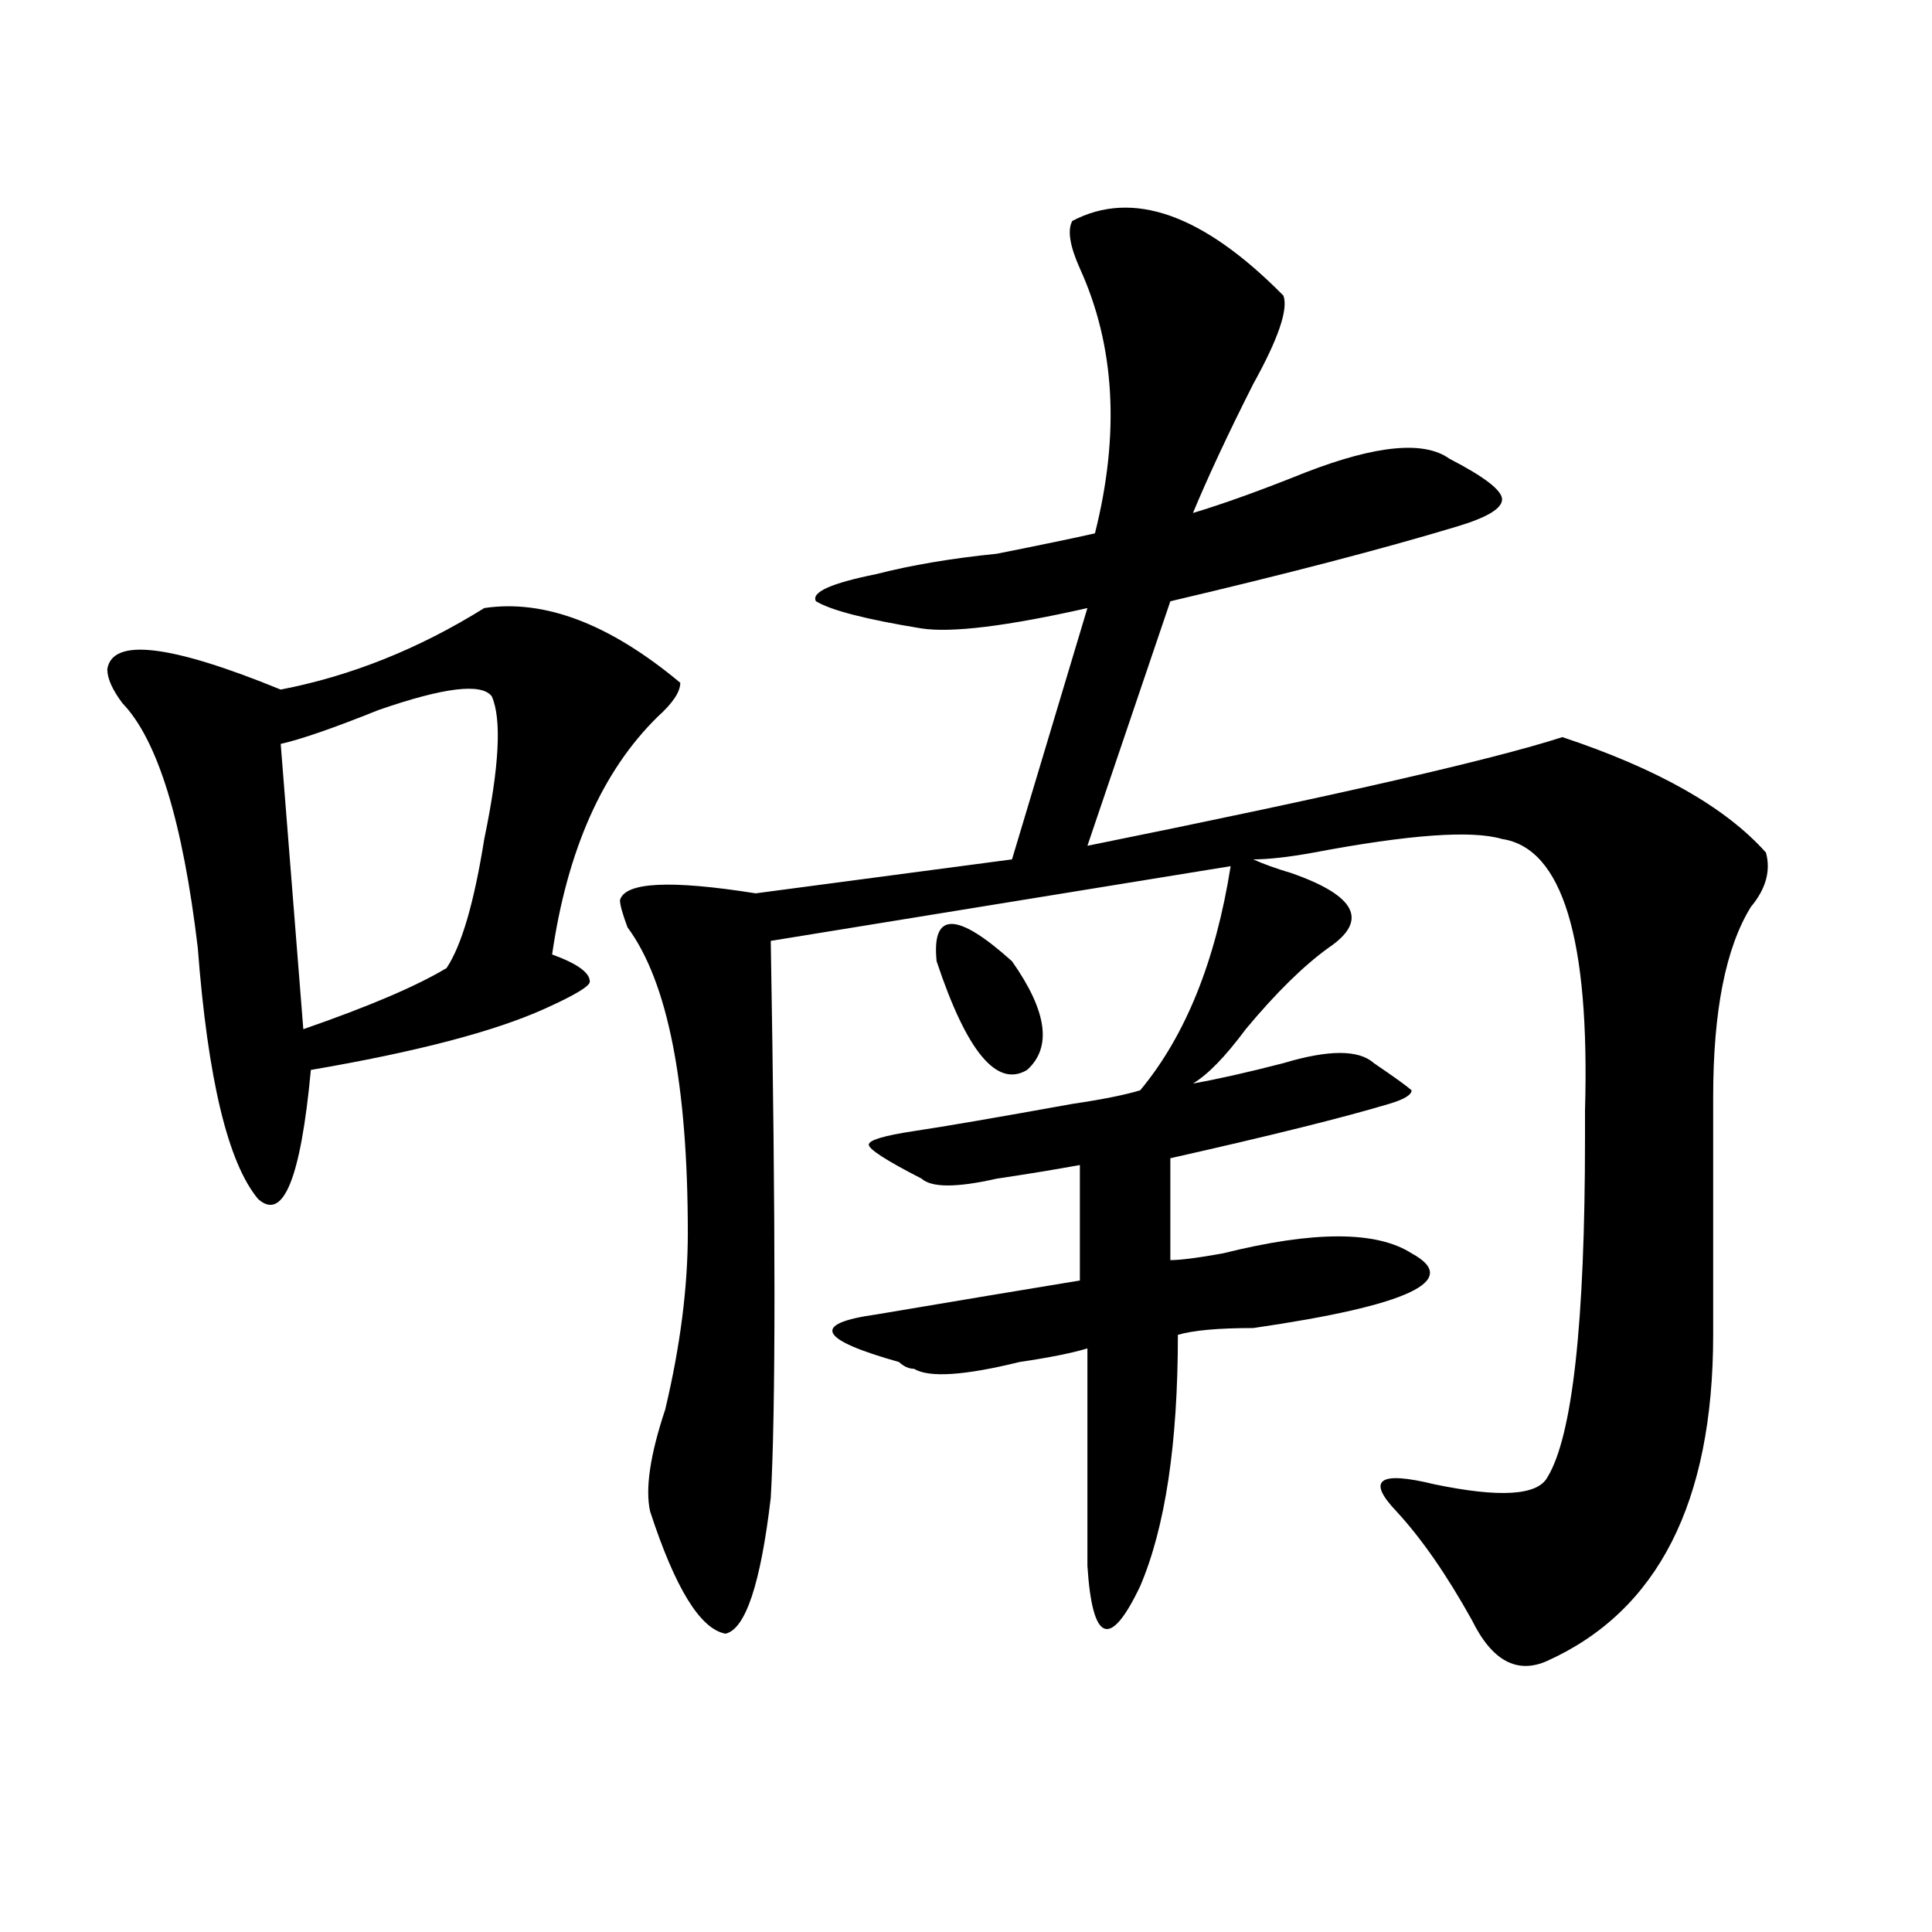
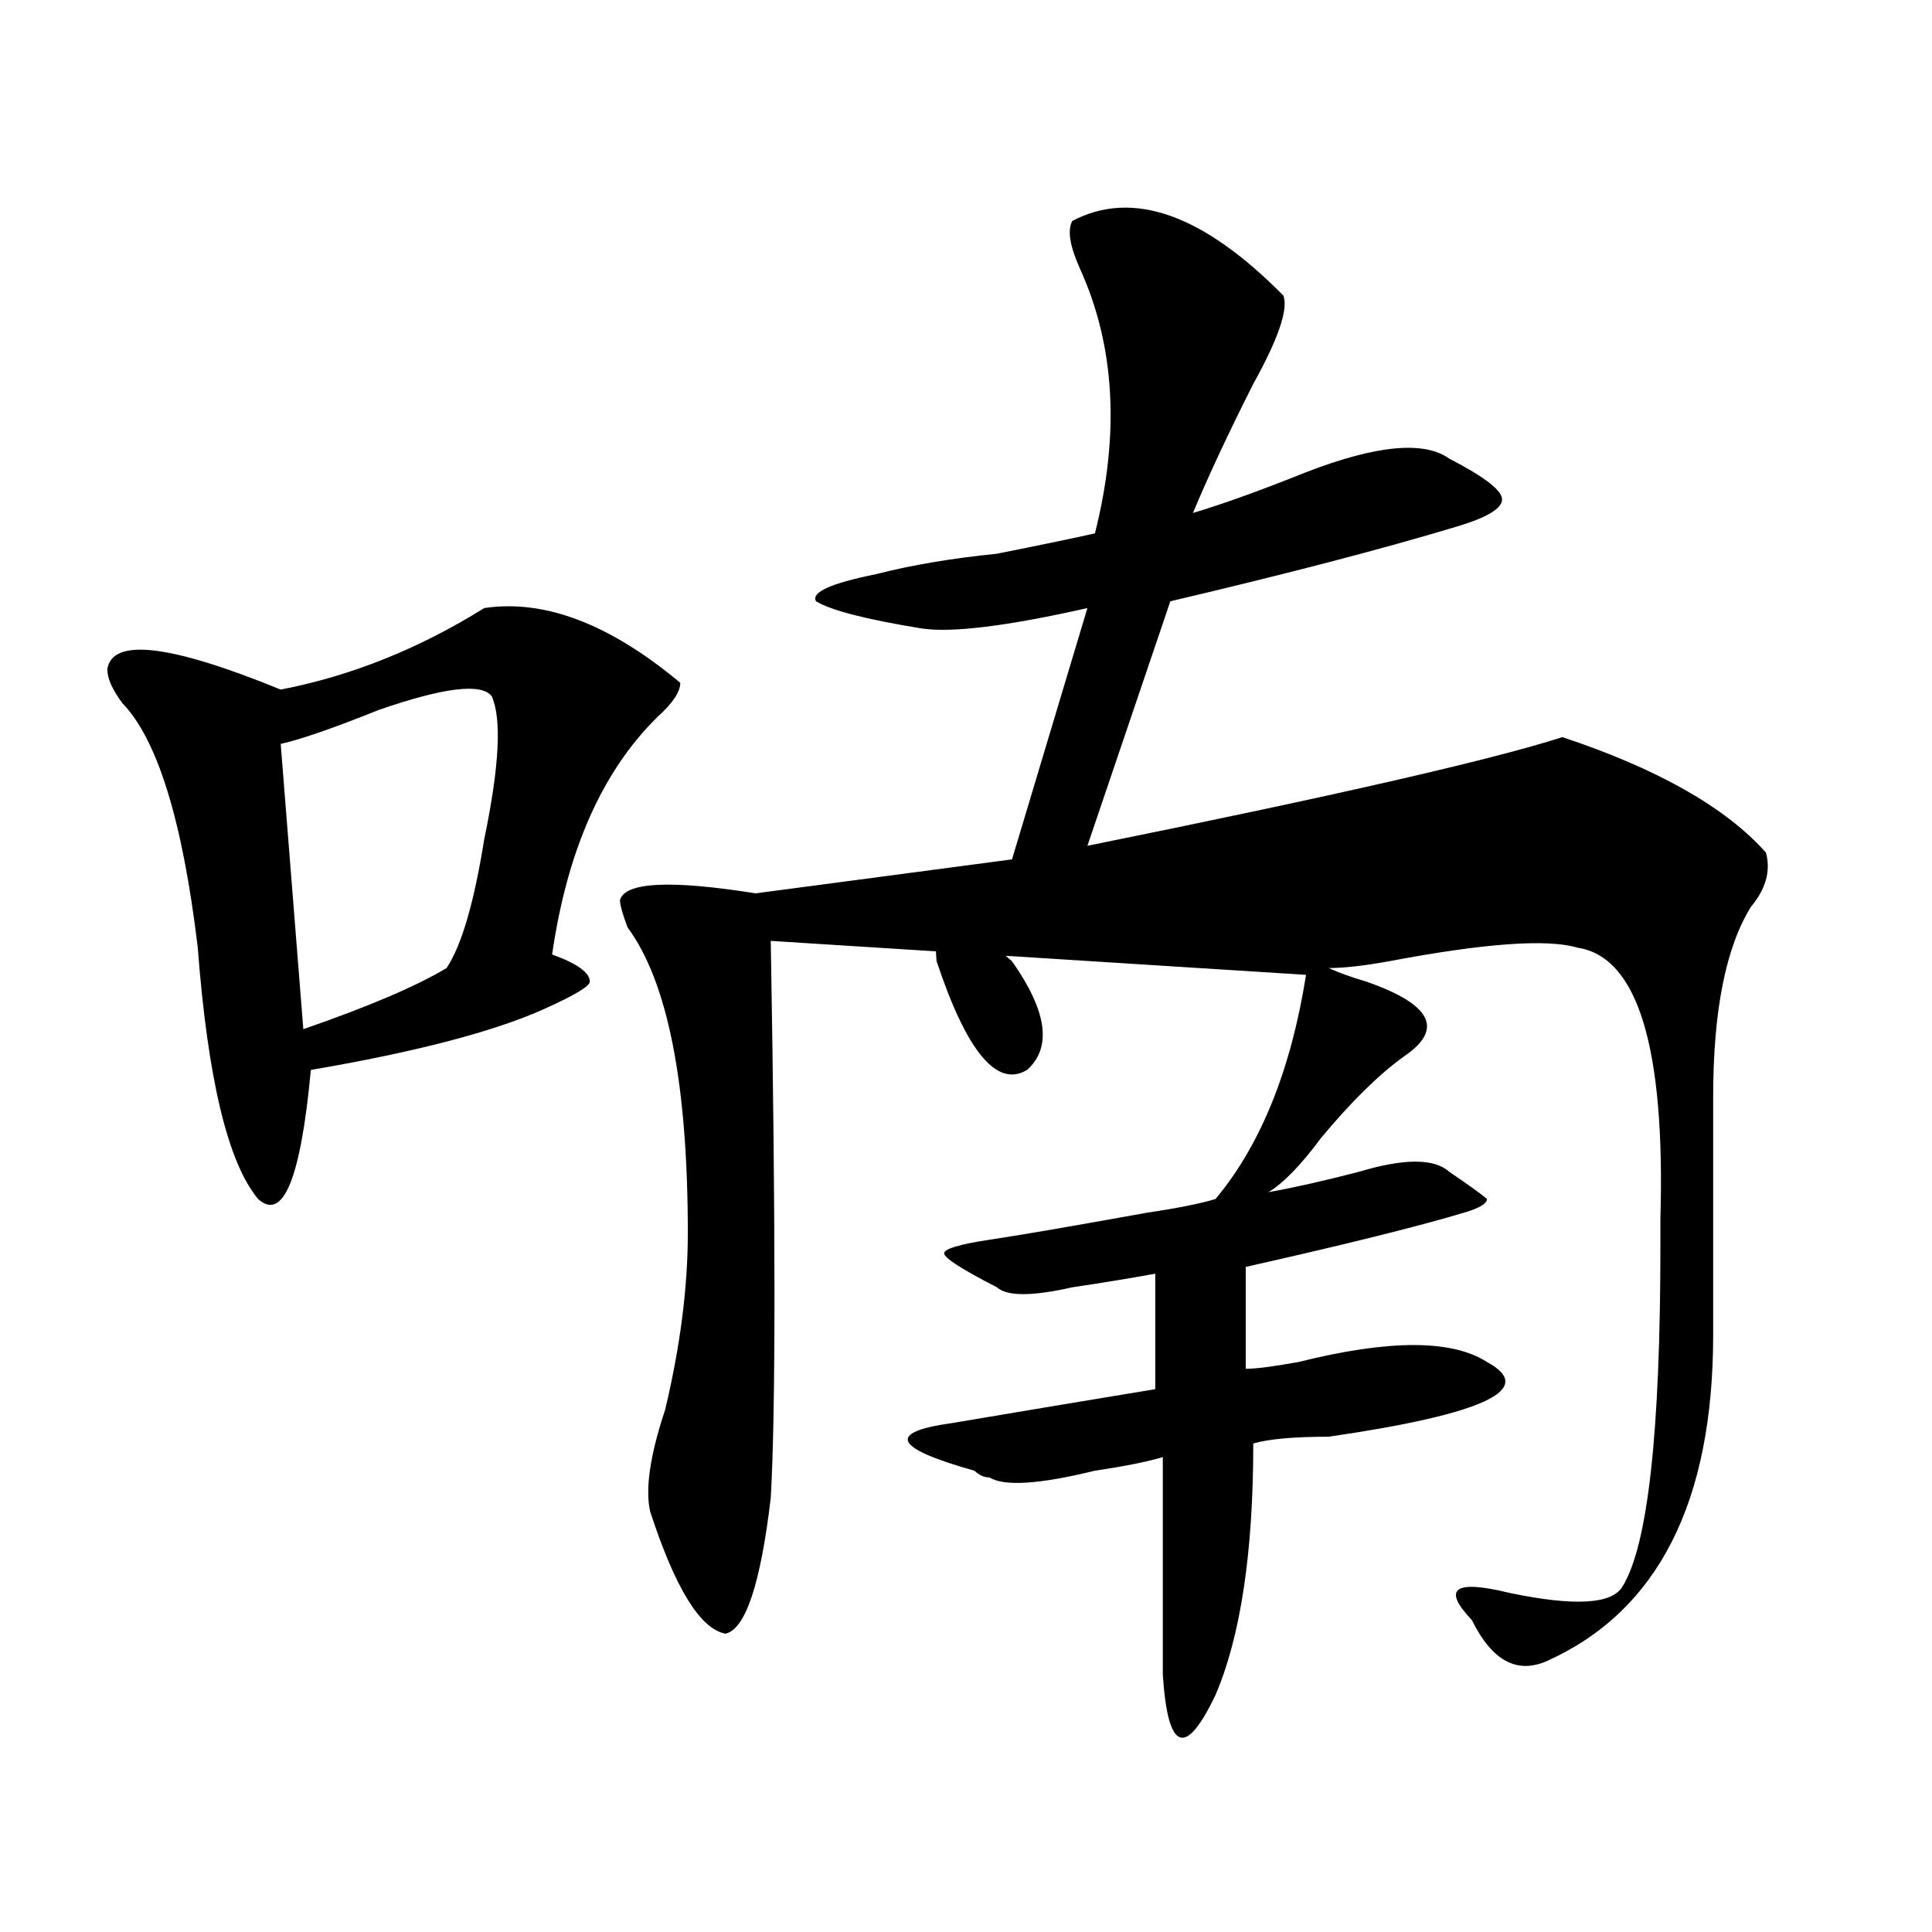
<svg xmlns="http://www.w3.org/2000/svg" version="1.1" id="图层_1" x="0px" y="0px" width="1000px" height="1000px" viewBox="0 0 1000 1000" enable-background="new 0 0 1000 1000" xml:space="preserve">
-   <path d="M250.652,314.734c31.219-4.669,64.999,8.239,101.461,38.672c0,4.724-3.902,10.547-11.707,17.578  c-28.657,28.125-46.828,69.159-54.633,123.047c12.987,4.724,19.512,9.394,19.512,14.063c0,2.362-7.805,7.031-23.414,14.063  c-26.036,11.755-66.34,22.302-120.973,31.641c-5.243,56.25-14.329,78.552-27.316,66.797  c-15.609-18.731-26.036-62.073-31.219-130.078c-7.805-65.589-20.853-107.776-39.023-126.563c-5.243-7.031-7.805-12.854-7.805-17.578  c2.562-16.37,32.499-12.854,89.754,10.547C181.69,349.891,216.812,335.828,250.652,314.734z M254.555,360.438  c-5.243-7.031-24.755-4.669-58.535,7.031c-23.414,9.394-40.364,15.271-50.73,17.578l11.707,147.656  c33.78-11.7,58.535-22.247,74.145-31.641c7.805-11.7,14.269-33.948,19.512-66.797C258.457,396.802,259.737,372.192,254.555,360.438z   M555.035,114.344c31.219-16.37,67.62-3.516,109.266,38.672c2.562,7.031-2.622,22.302-15.609,45.703  c-13.048,25.817-23.414,48.065-31.219,66.797c15.609-4.669,35.121-11.7,58.535-21.094c36.401-14.063,61.097-16.37,74.145-7.031  c18.171,9.394,27.316,16.425,27.316,21.094c0,4.724-7.805,9.394-23.414,14.063c-39.023,11.755-88.474,24.609-148.289,38.672  L562.84,437.781c127.437-25.763,209.386-44.495,245.848-56.25c49.39,16.425,84.511,36.364,105.363,59.766  c2.562,9.394,0,18.786-7.805,28.125c-13.048,21.094-19.512,53.942-19.512,98.438c0,39.88,0,80.859,0,123.047  c0,86.737-28.657,142.932-85.852,168.75c-15.609,7.031-28.657,0-39.023-21.094c-13.048-23.456-26.036-42.188-39.023-56.25  c-15.609-16.37-9.146-21.094,19.512-14.063c33.78,7.031,53.292,5.878,58.535-3.516c12.987-21.094,19.512-79.651,19.512-175.781  c0-2.308,0-7.031,0-14.063c2.562-89.044-11.707-135.901-42.926-140.625c-15.609-4.669-48.169-2.308-97.559,7.031  c-13.048,2.362-23.414,3.516-31.219,3.516c5.183,2.362,11.707,4.724,19.512,7.031c33.78,11.755,40.304,24.609,19.512,38.672  c-13.048,9.394-27.316,23.456-42.926,42.188c-10.427,14.063-19.512,23.456-27.316,28.125c12.987-2.308,28.597-5.823,46.828-10.547  c23.414-7.031,39.023-7.031,46.828,0c10.366,7.031,16.89,11.755,19.512,14.063c0,2.362-3.902,4.724-11.707,7.031  c-23.414,7.031-61.157,16.425-113.168,28.125v52.734c5.183,0,14.269-1.153,27.316-3.516c46.828-11.7,79.327-11.7,97.559,0  c25.976,14.063-1.341,26.972-81.949,38.672c-18.231,0-31.219,1.208-39.023,3.516c0,56.25-6.524,99.646-19.512,130.078  c-15.609,32.794-24.755,29.278-27.316-10.547v-112.5c-7.805,2.362-19.512,4.724-35.121,7.031  c-28.657,7.031-46.828,8.239-54.633,3.516c-2.622,0-5.243-1.153-7.805-3.516c-41.646-11.7-45.548-19.886-11.707-24.609  c41.585-7.031,76.706-12.854,105.363-17.578v-59.766c-13.048,2.362-27.316,4.724-42.926,7.031c-20.853,4.724-33.841,4.724-39.023,0  c-18.231-9.339-27.316-15.216-27.316-17.578c0-2.308,7.805-4.669,23.414-7.031c15.609-2.308,42.926-7.031,81.949-14.063  c15.609-2.308,27.316-4.669,35.121-7.031c23.414-28.125,39.023-66.797,46.828-116.016L398.941,487  c2.562,147.656,2.562,243.786,0,288.281c-5.243,44.494-13.048,67.95-23.414,70.313c-13.048-2.362-26.036-23.456-39.023-63.281  c-2.622-11.7,0-29.278,7.805-52.734c7.805-32.794,11.707-63.281,11.707-91.406c0-77.344-10.427-130.078-31.219-158.203  c-2.622-7.031-3.902-11.7-3.902-14.063c2.562-9.339,25.976-10.547,70.242-3.516l132.68-17.578l39.023-130.078  c-41.646,9.394-70.242,12.909-85.852,10.547c-28.657-4.669-46.828-9.339-54.633-14.063c-2.622-4.669,7.805-9.339,31.219-14.063  c18.171-4.669,39.023-8.185,62.438-10.547c23.414-4.669,40.304-8.185,50.73-10.547c12.987-51.526,10.366-97.229-7.805-137.109  C553.694,127.253,552.413,119.067,555.035,114.344z M484.793,497.547c-2.622-25.763,10.366-25.763,39.023,0  c18.171,25.817,20.792,44.55,7.805,56.25C516.012,563.19,500.402,544.458,484.793,497.547z" />
+   <path d="M250.652,314.734c31.219-4.669,64.999,8.239,101.461,38.672c0,4.724-3.902,10.547-11.707,17.578  c-28.657,28.125-46.828,69.159-54.633,123.047c12.987,4.724,19.512,9.394,19.512,14.063c0,2.362-7.805,7.031-23.414,14.063  c-26.036,11.755-66.34,22.302-120.973,31.641c-5.243,56.25-14.329,78.552-27.316,66.797  c-15.609-18.731-26.036-62.073-31.219-130.078c-7.805-65.589-20.853-107.776-39.023-126.563c-5.243-7.031-7.805-12.854-7.805-17.578  c2.562-16.37,32.499-12.854,89.754,10.547C181.69,349.891,216.812,335.828,250.652,314.734z M254.555,360.438  c-5.243-7.031-24.755-4.669-58.535,7.031c-23.414,9.394-40.364,15.271-50.73,17.578l11.707,147.656  c33.78-11.7,58.535-22.247,74.145-31.641c7.805-11.7,14.269-33.948,19.512-66.797C258.457,396.802,259.737,372.192,254.555,360.438z   M555.035,114.344c31.219-16.37,67.62-3.516,109.266,38.672c2.562,7.031-2.622,22.302-15.609,45.703  c-13.048,25.817-23.414,48.065-31.219,66.797c15.609-4.669,35.121-11.7,58.535-21.094c36.401-14.063,61.097-16.37,74.145-7.031  c18.171,9.394,27.316,16.425,27.316,21.094c0,4.724-7.805,9.394-23.414,14.063c-39.023,11.755-88.474,24.609-148.289,38.672  L562.84,437.781c127.437-25.763,209.386-44.495,245.848-56.25c49.39,16.425,84.511,36.364,105.363,59.766  c2.562,9.394,0,18.786-7.805,28.125c-13.048,21.094-19.512,53.942-19.512,98.438c0,39.88,0,80.859,0,123.047  c0,86.737-28.657,142.932-85.852,168.75c-15.609,7.031-28.657,0-39.023-21.094c-15.609-16.37-9.146-21.094,19.512-14.063c33.78,7.031,53.292,5.878,58.535-3.516c12.987-21.094,19.512-79.651,19.512-175.781  c0-2.308,0-7.031,0-14.063c2.562-89.044-11.707-135.901-42.926-140.625c-15.609-4.669-48.169-2.308-97.559,7.031  c-13.048,2.362-23.414,3.516-31.219,3.516c5.183,2.362,11.707,4.724,19.512,7.031c33.78,11.755,40.304,24.609,19.512,38.672  c-13.048,9.394-27.316,23.456-42.926,42.188c-10.427,14.063-19.512,23.456-27.316,28.125c12.987-2.308,28.597-5.823,46.828-10.547  c23.414-7.031,39.023-7.031,46.828,0c10.366,7.031,16.89,11.755,19.512,14.063c0,2.362-3.902,4.724-11.707,7.031  c-23.414,7.031-61.157,16.425-113.168,28.125v52.734c5.183,0,14.269-1.153,27.316-3.516c46.828-11.7,79.327-11.7,97.559,0  c25.976,14.063-1.341,26.972-81.949,38.672c-18.231,0-31.219,1.208-39.023,3.516c0,56.25-6.524,99.646-19.512,130.078  c-15.609,32.794-24.755,29.278-27.316-10.547v-112.5c-7.805,2.362-19.512,4.724-35.121,7.031  c-28.657,7.031-46.828,8.239-54.633,3.516c-2.622,0-5.243-1.153-7.805-3.516c-41.646-11.7-45.548-19.886-11.707-24.609  c41.585-7.031,76.706-12.854,105.363-17.578v-59.766c-13.048,2.362-27.316,4.724-42.926,7.031c-20.853,4.724-33.841,4.724-39.023,0  c-18.231-9.339-27.316-15.216-27.316-17.578c0-2.308,7.805-4.669,23.414-7.031c15.609-2.308,42.926-7.031,81.949-14.063  c15.609-2.308,27.316-4.669,35.121-7.031c23.414-28.125,39.023-66.797,46.828-116.016L398.941,487  c2.562,147.656,2.562,243.786,0,288.281c-5.243,44.494-13.048,67.95-23.414,70.313c-13.048-2.362-26.036-23.456-39.023-63.281  c-2.622-11.7,0-29.278,7.805-52.734c7.805-32.794,11.707-63.281,11.707-91.406c0-77.344-10.427-130.078-31.219-158.203  c-2.622-7.031-3.902-11.7-3.902-14.063c2.562-9.339,25.976-10.547,70.242-3.516l132.68-17.578l39.023-130.078  c-41.646,9.394-70.242,12.909-85.852,10.547c-28.657-4.669-46.828-9.339-54.633-14.063c-2.622-4.669,7.805-9.339,31.219-14.063  c18.171-4.669,39.023-8.185,62.438-10.547c23.414-4.669,40.304-8.185,50.73-10.547c12.987-51.526,10.366-97.229-7.805-137.109  C553.694,127.253,552.413,119.067,555.035,114.344z M484.793,497.547c-2.622-25.763,10.366-25.763,39.023,0  c18.171,25.817,20.792,44.55,7.805,56.25C516.012,563.19,500.402,544.458,484.793,497.547z" />
</svg>